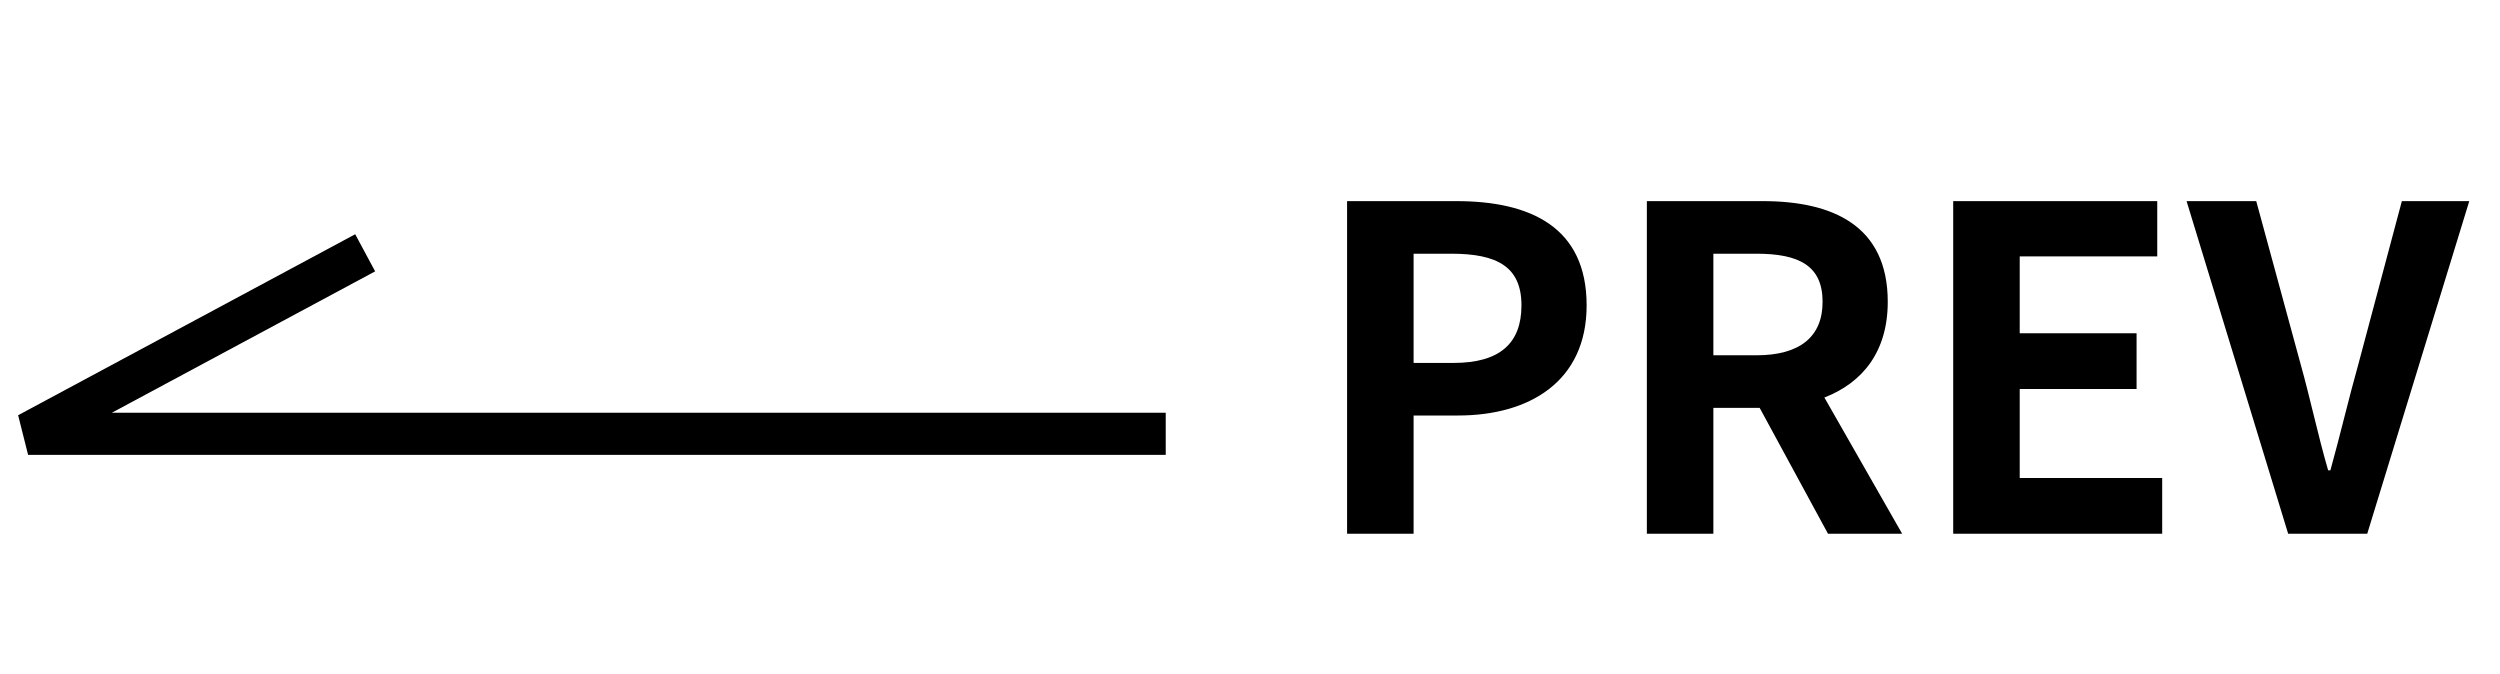
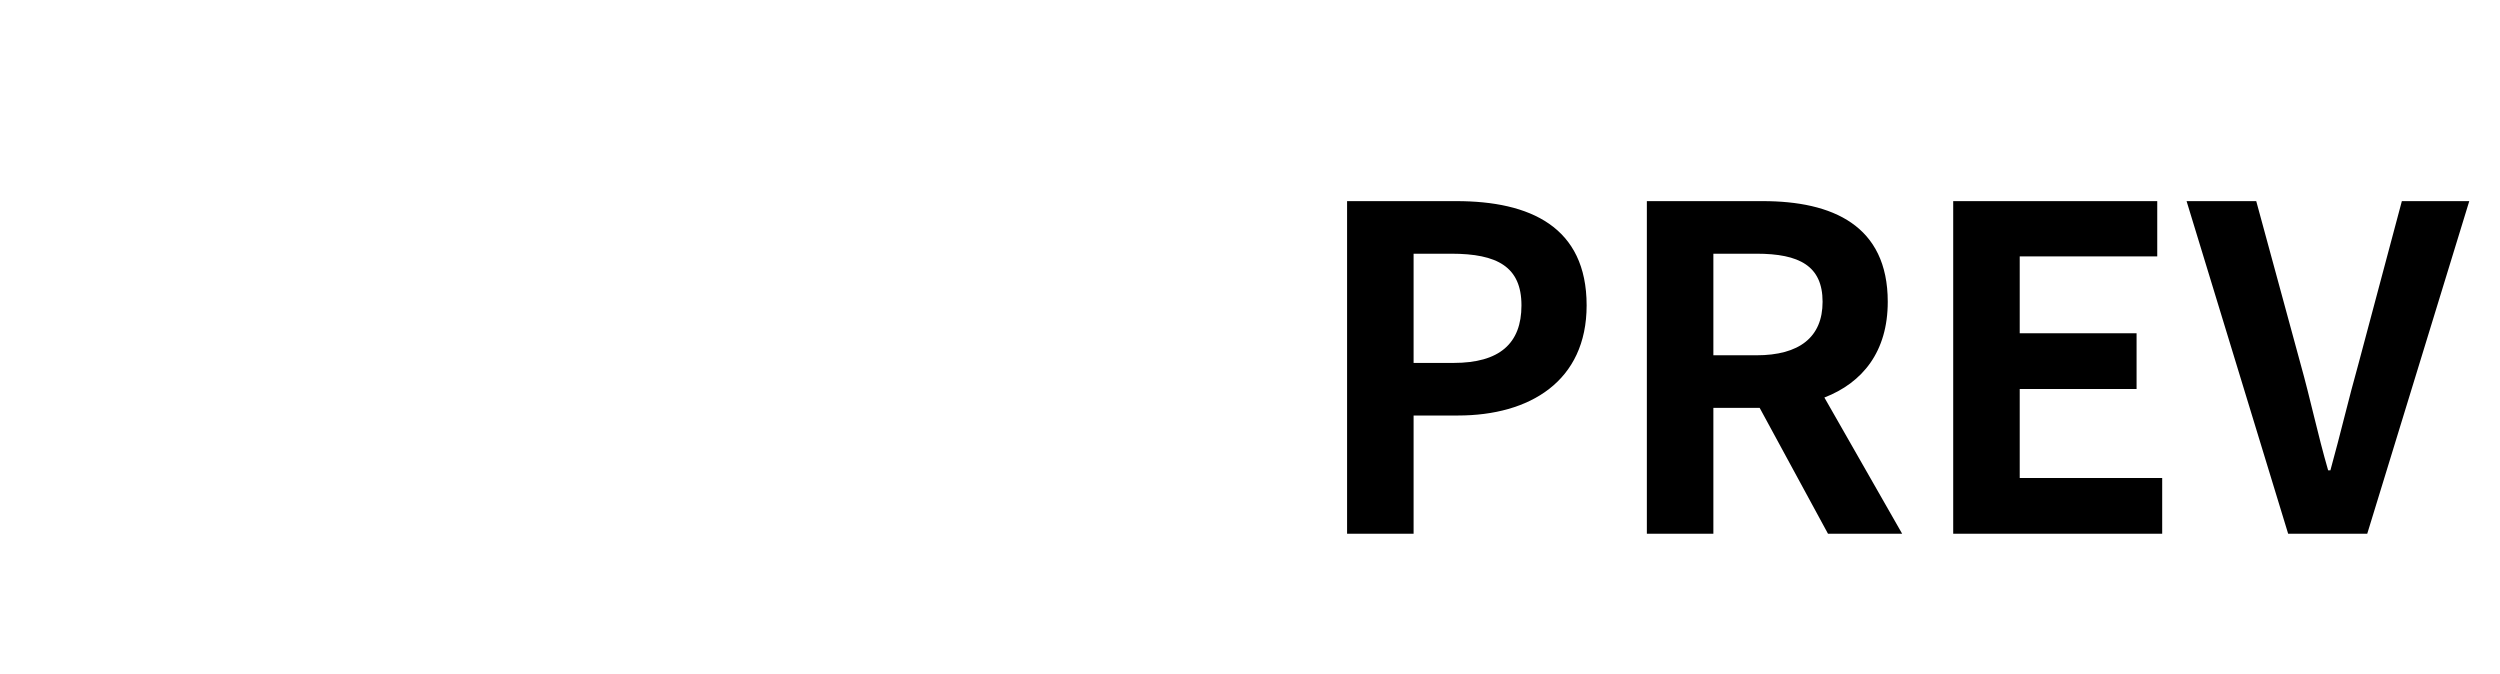
<svg xmlns="http://www.w3.org/2000/svg" width="89" height="24" viewBox="0 0 89 24" fill="none">
  <path d="M47.956 19V7.16H51.844C54.468 7.16 56.484 8.072 56.484 10.872C56.484 13.576 54.452 14.792 51.908 14.792H50.324V19H47.956ZM50.324 12.92H51.748C53.38 12.92 54.164 12.232 54.164 10.872C54.164 9.496 53.3 9.032 51.668 9.032H50.324V12.92ZM60.996 9.032V12.648H62.532C64.052 12.648 64.884 12.008 64.884 10.744C64.884 9.464 64.052 9.032 62.532 9.032H60.996ZM67.716 19H65.076L62.644 14.52H60.996V19H58.628V7.16H62.756C65.236 7.16 67.204 8.024 67.204 10.744C67.204 12.52 66.308 13.624 64.948 14.152L67.716 19ZM69.534 19V7.16H76.798V9.128H71.902V11.864H76.062V13.848H71.902V17.016H76.974V19H69.534ZM81.458 19L77.842 7.16H80.322L81.89 12.92C82.258 14.232 82.498 15.416 82.882 16.744H82.962C83.33 15.416 83.602 14.232 83.97 12.92L85.506 7.16H87.906L84.274 19H81.458Z" fill="black" />
-   <path d="M41.5 15.443L1 15.443L13 9" stroke="black" stroke-width="1.5" />
</svg>